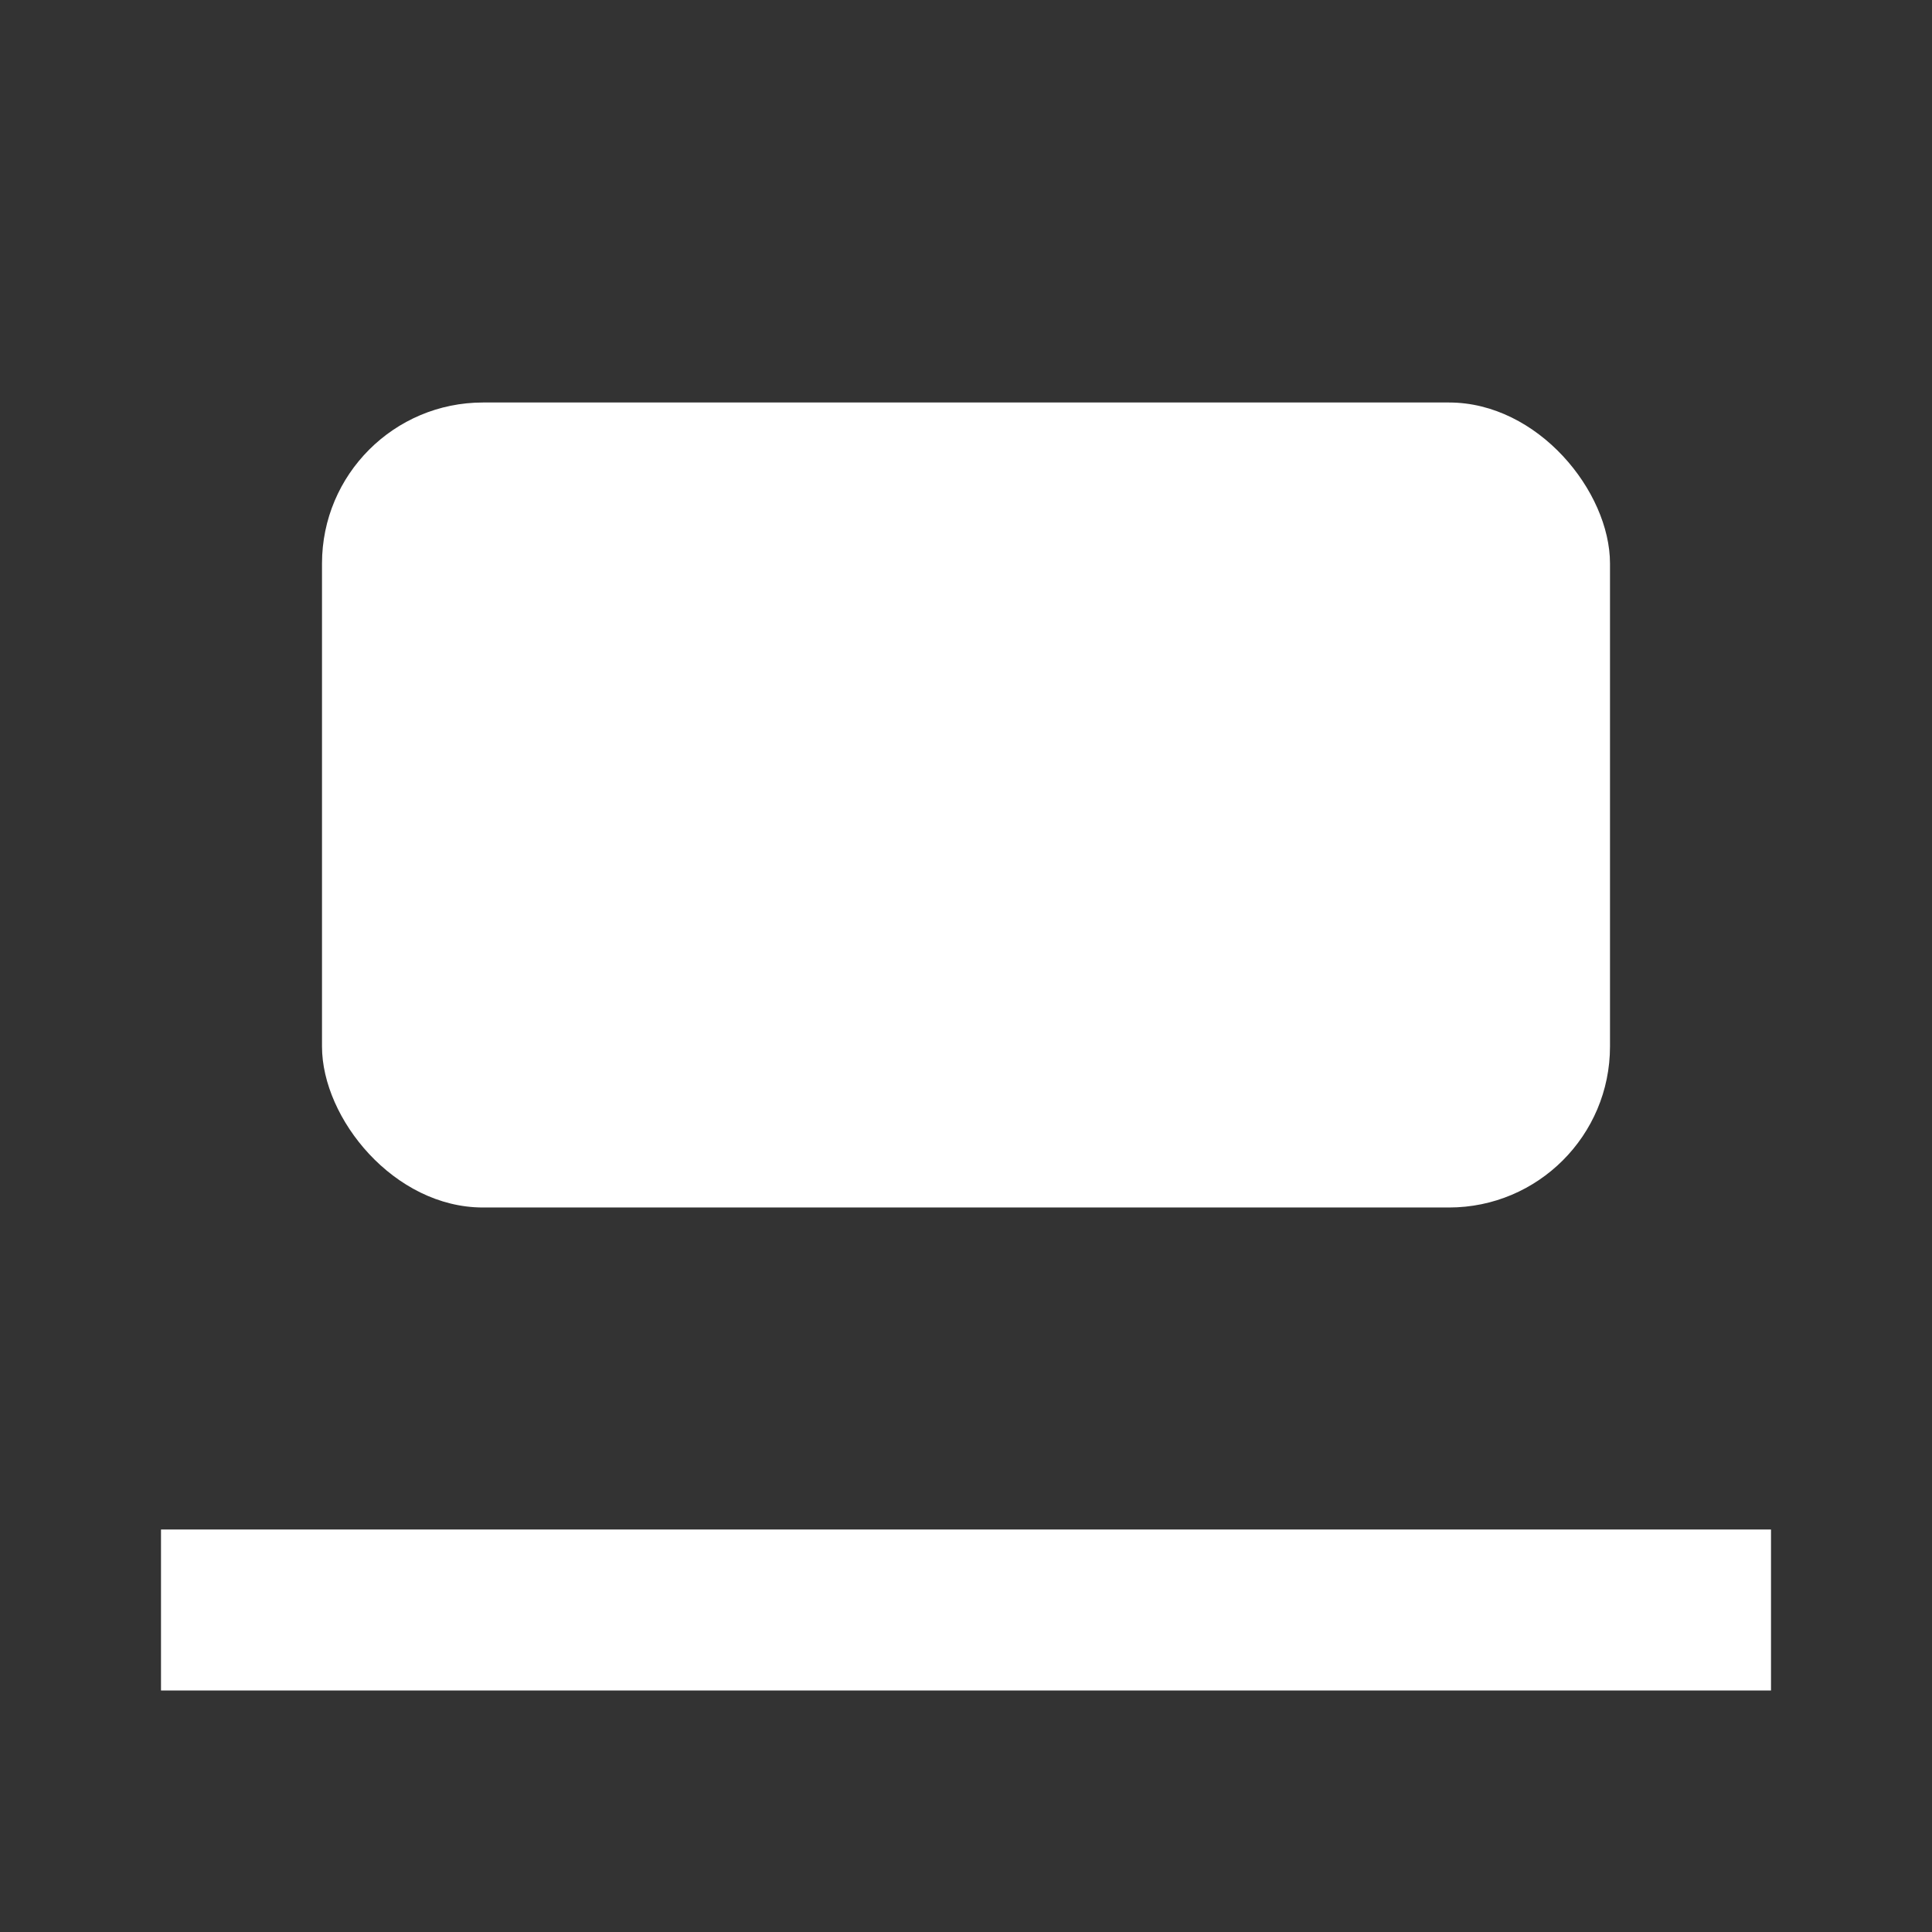
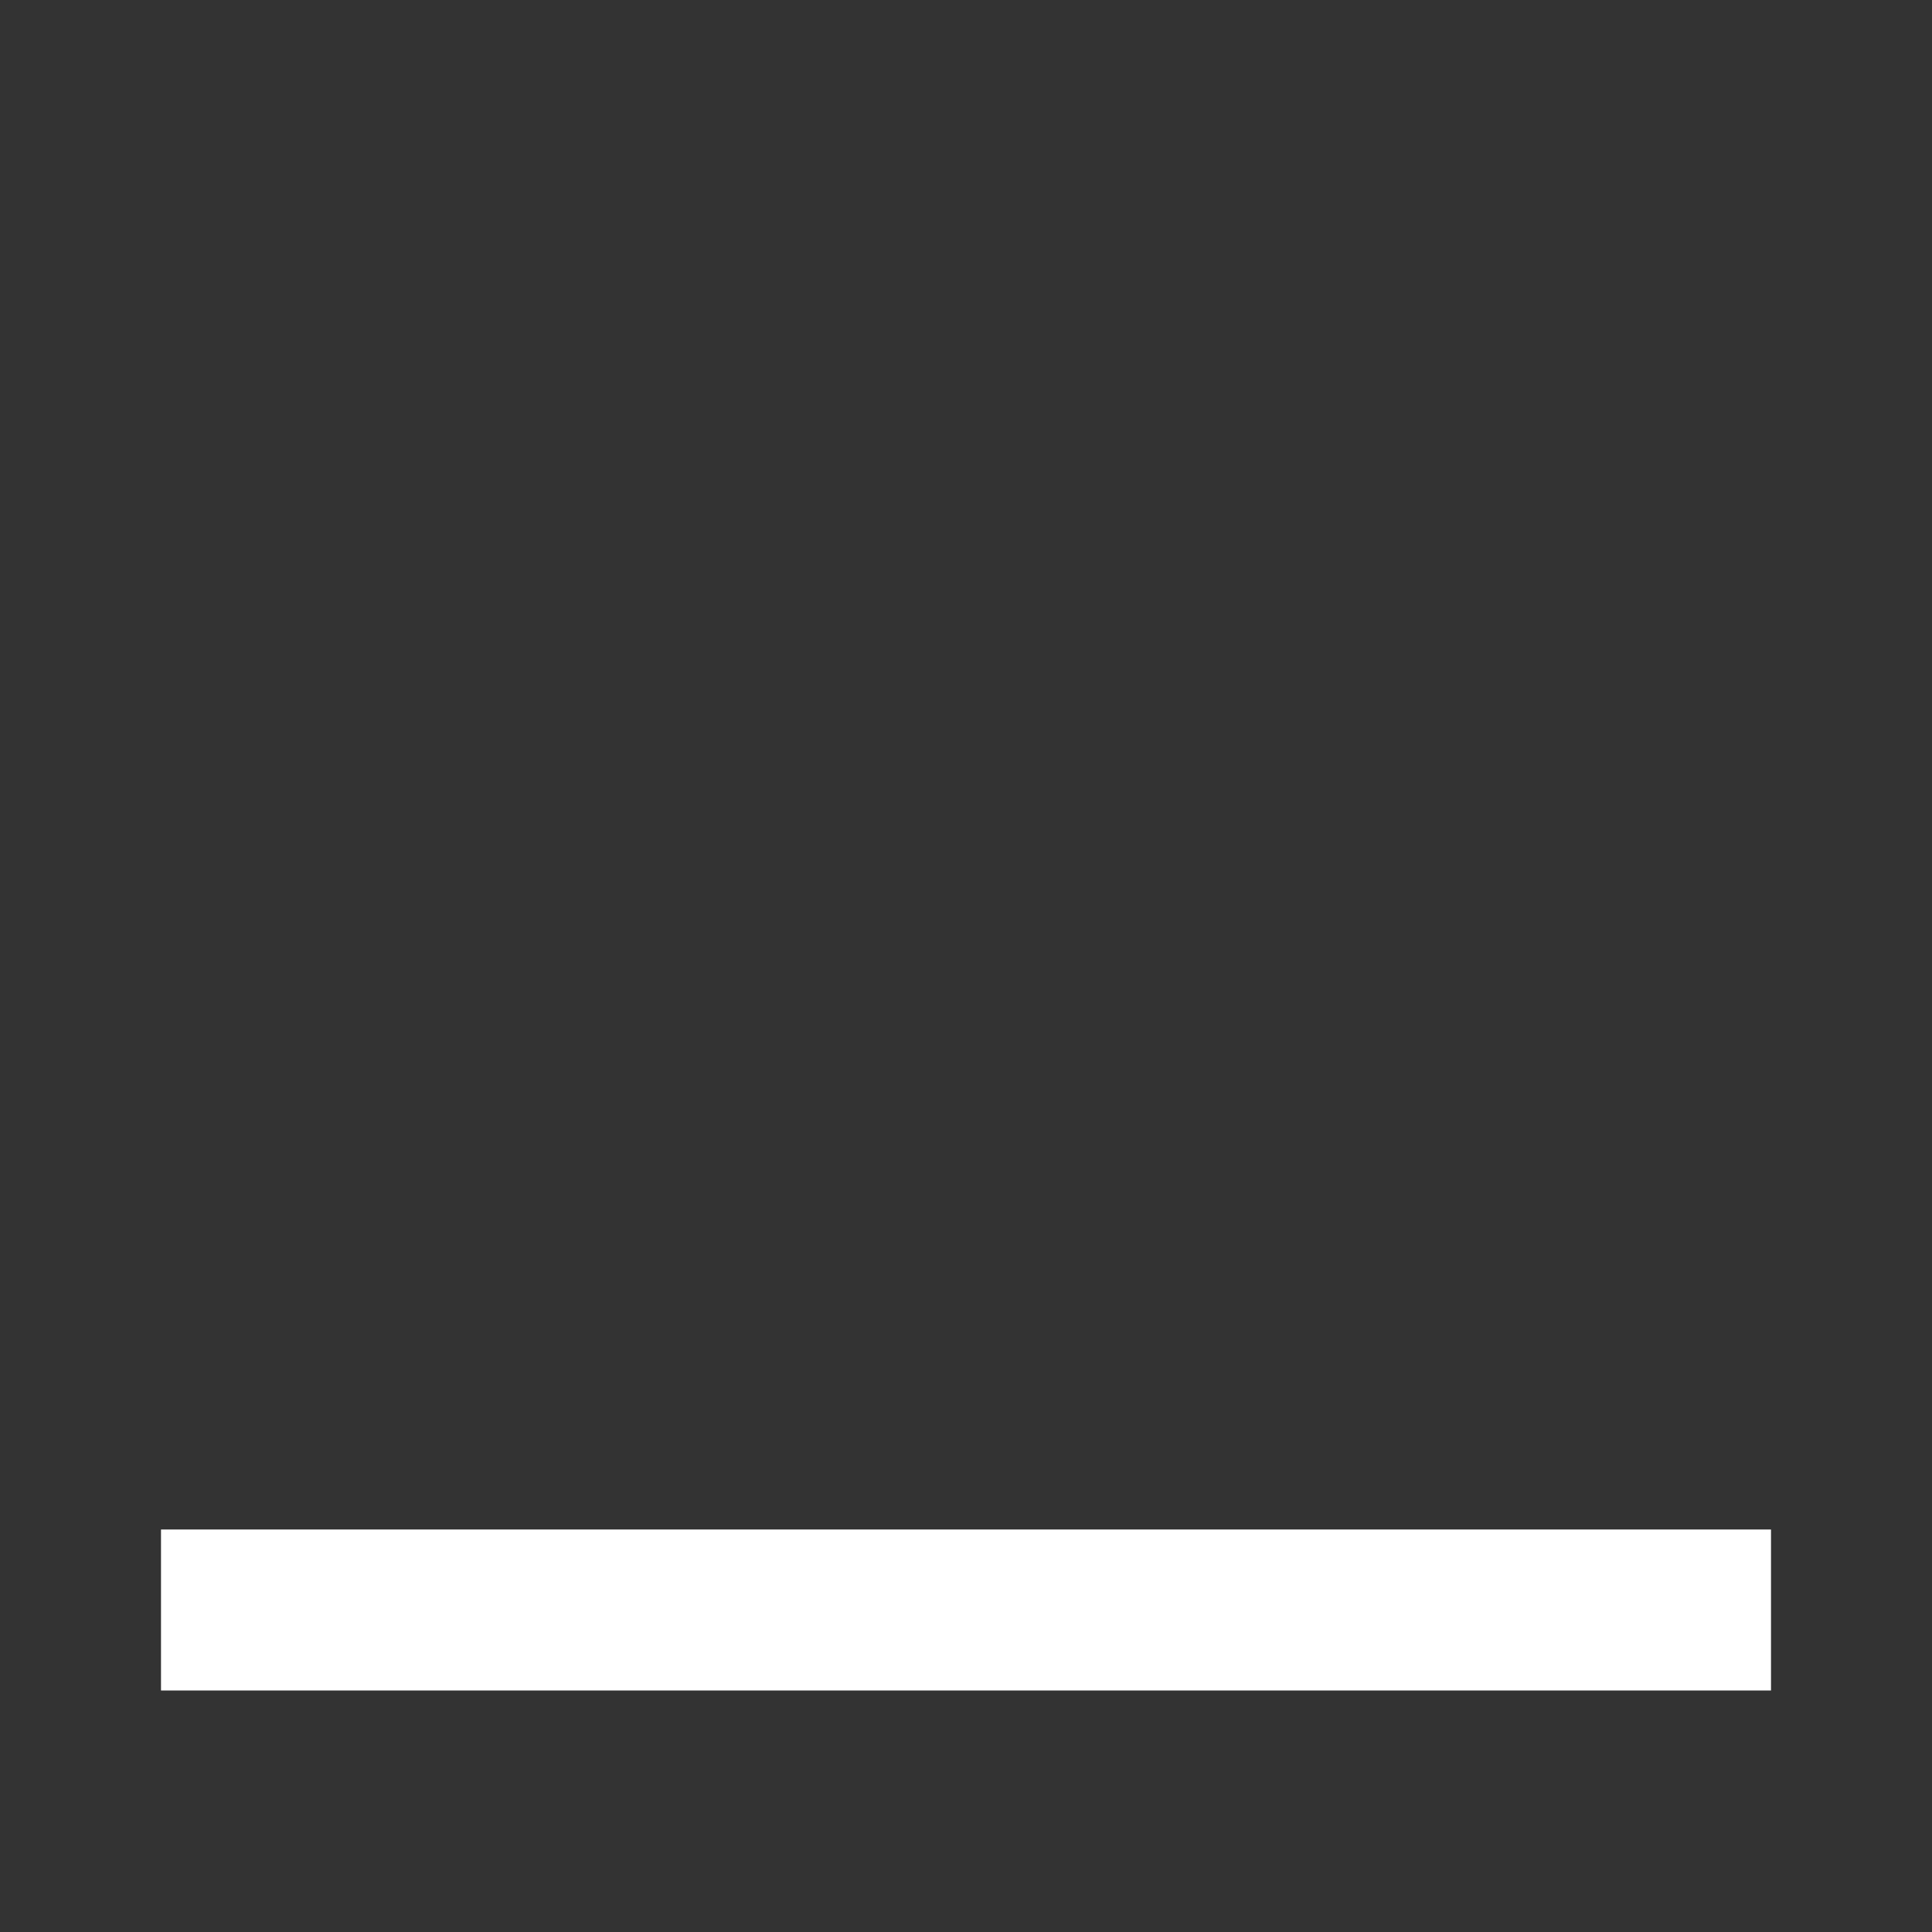
<svg xmlns="http://www.w3.org/2000/svg" viewBox="0 0 24 24" fill="#fff">
  <rect x="0" y="0" width="24" height="24" fill="#333333" stroke="none" />
-   <rect x="4" y="5" width="16" height="10" rx="2" />
-   <path d="M2 19h20v2H2z" />
+   <path d="M2 19h20v2H2" />
</svg>